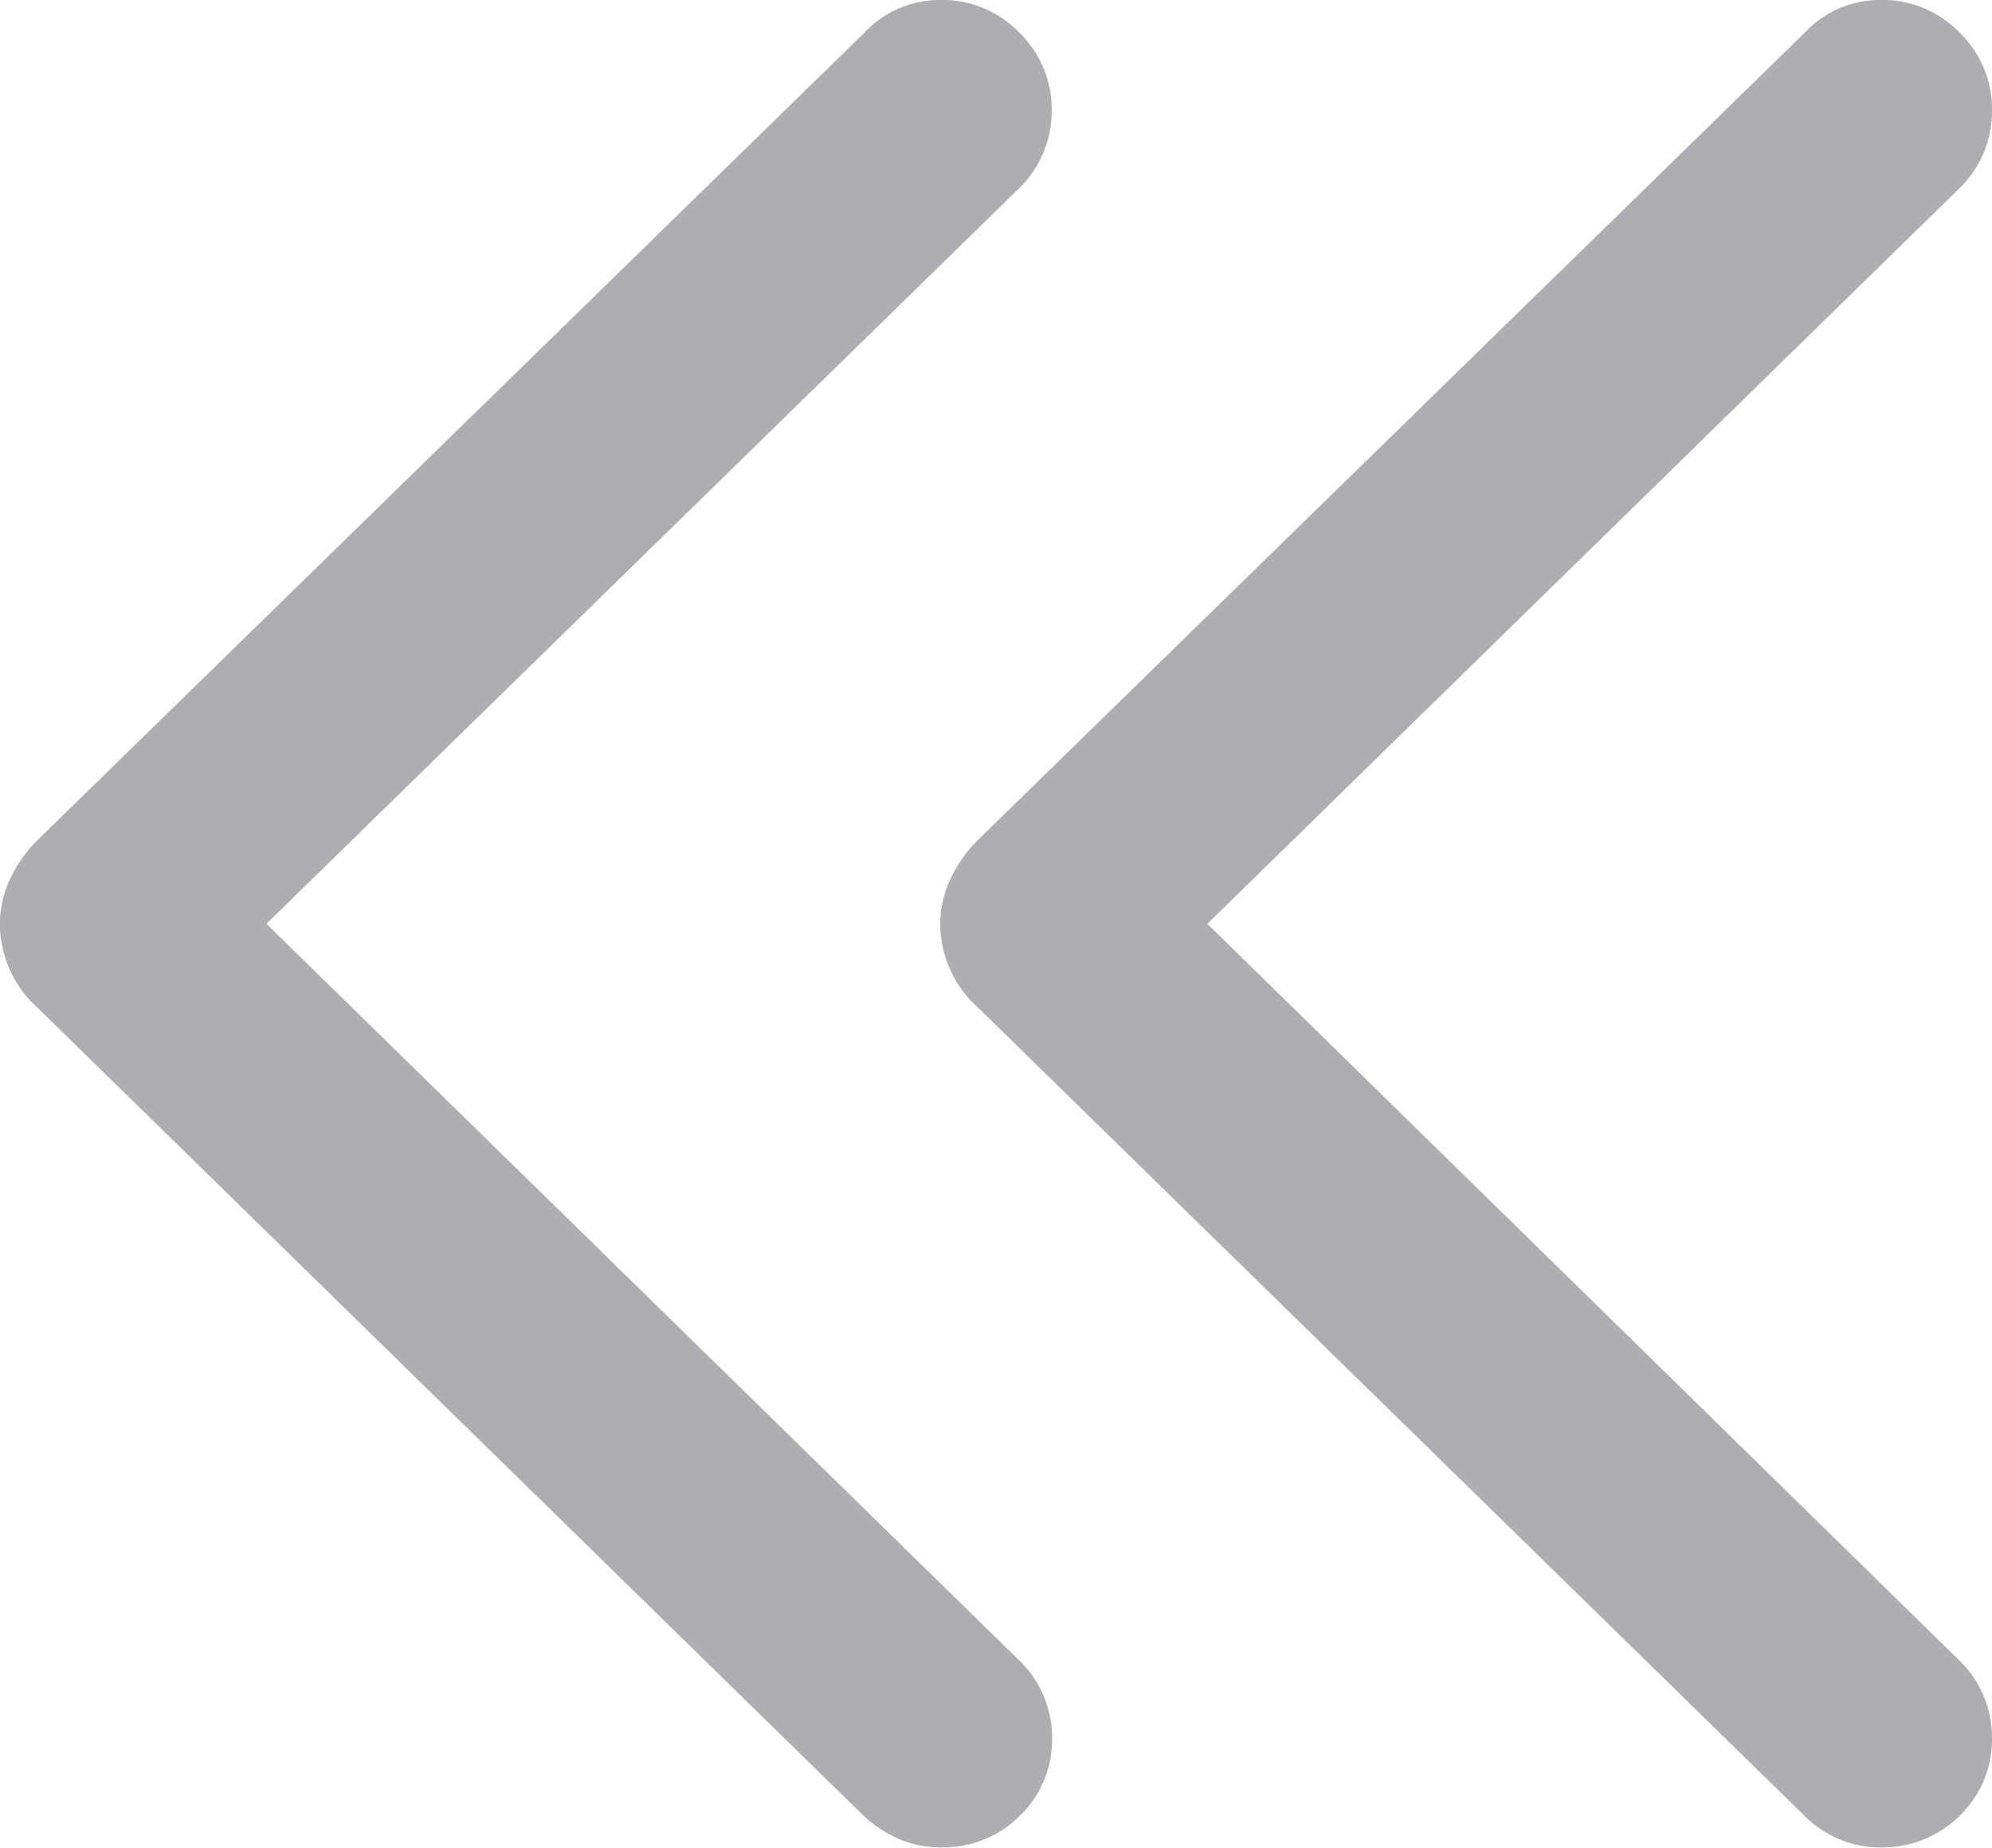
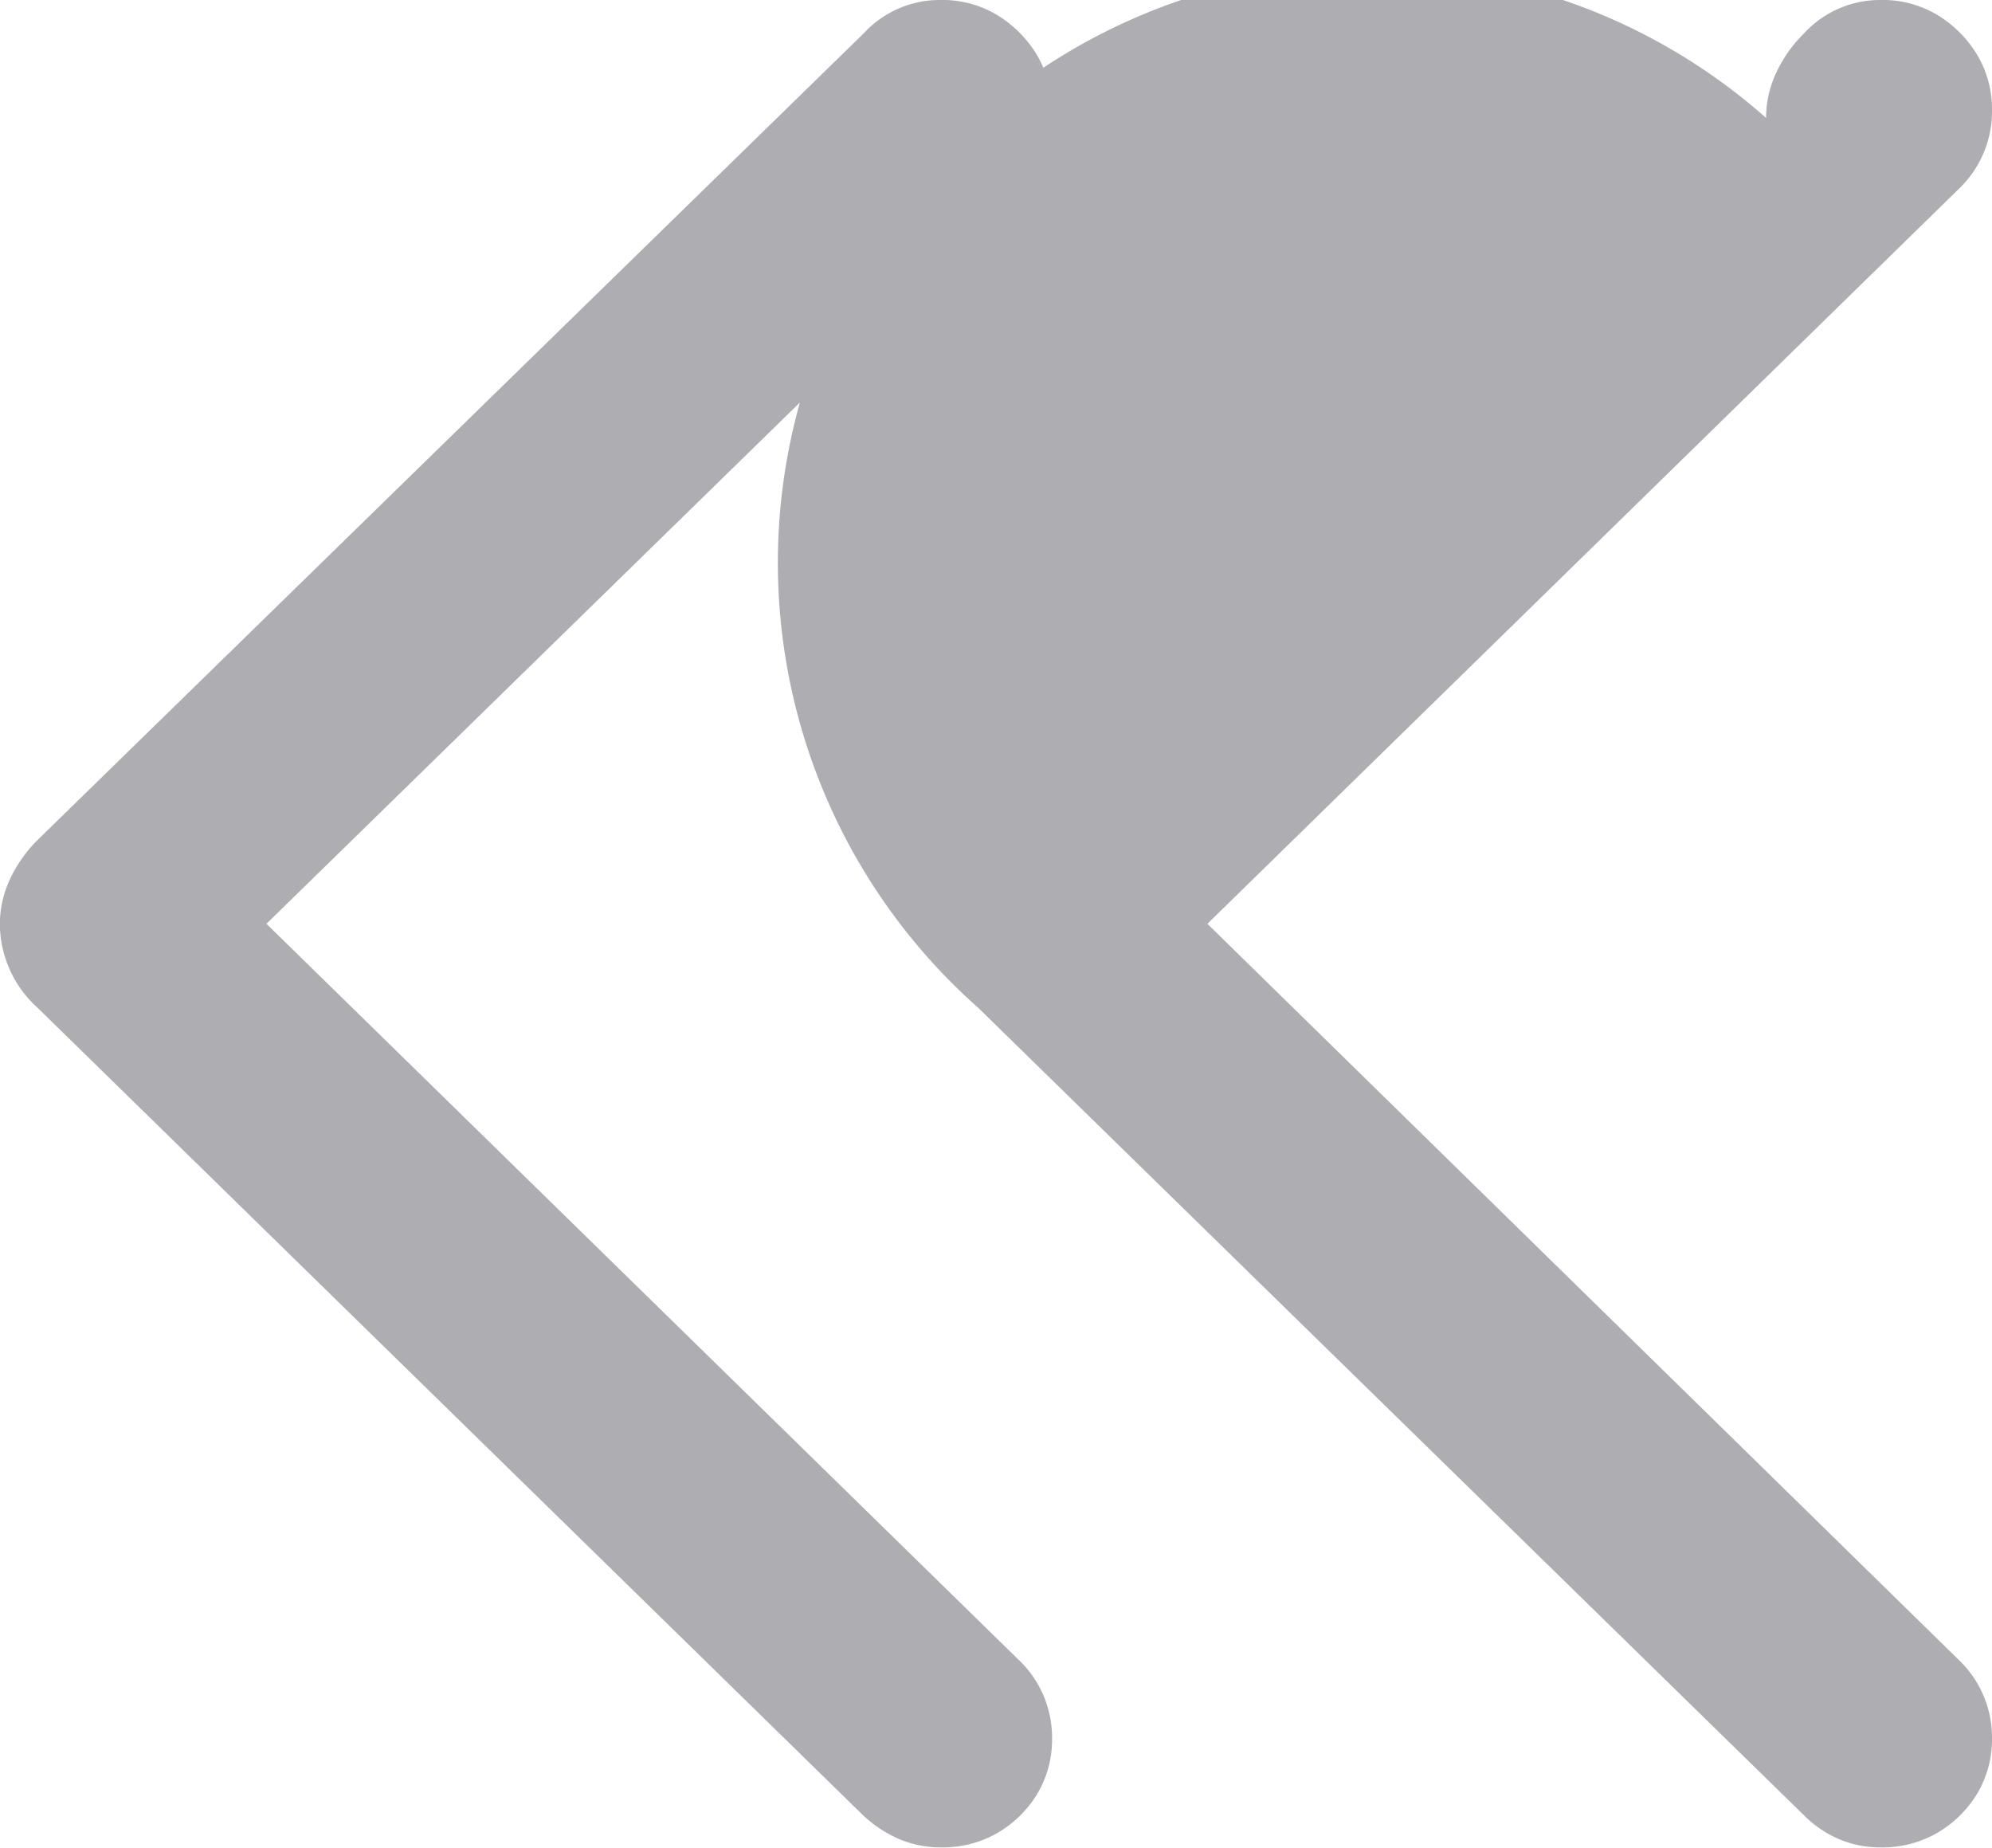
<svg xmlns="http://www.w3.org/2000/svg" width="14.867" height="13.788" viewBox="0 0 14.867 13.788">
-   <path id="Path_13904" data-name="Path 13904" d="M-.959.979a.933.933,0,0,0,.27.178.782.782,0,0,0,.311.062.816.816,0,0,0,.423-.108A.846.846,0,0,0,.34.822.793.793,0,0,0,.452.4.8.8,0,0,0,.2-.183L-5.823-6.076v.805L.2-11.156a.8.8,0,0,0,.249-.581.793.793,0,0,0-.112-.423.883.883,0,0,0-.295-.295.793.793,0,0,0-.423-.112.77.77,0,0,0-.573.249L-7.118-6.3a1.019,1.019,0,0,0-.208.295.794.794,0,0,0-.075.336.847.847,0,0,0,.282.623Zm7.022,0a.83.83,0,0,0,.261.178.782.782,0,0,0,.311.062.816.816,0,0,0,.423-.108A.846.846,0,0,0,7.354.822.793.793,0,0,0,7.467.4a.8.8,0,0,0-.249-.581L1.2-6.076v.805l6.018-5.885a.8.8,0,0,0,.249-.581.793.793,0,0,0-.112-.423.883.883,0,0,0-.295-.295.793.793,0,0,0-.423-.112.77.77,0,0,0-.573.249L-.1-6.3a1.019,1.019,0,0,0-.208.295.794.794,0,0,0-.075.336A.847.847,0,0,0-.1-5.047Z" transform="translate(7.4 12.567)" fill="#aeaeb2" />
+   <path id="Path_13904" data-name="Path 13904" d="M-.959.979a.933.933,0,0,0,.27.178.782.782,0,0,0,.311.062.816.816,0,0,0,.423-.108A.846.846,0,0,0,.34.822.793.793,0,0,0,.452.4.8.8,0,0,0,.2-.183L-5.823-6.076v.805L.2-11.156a.8.8,0,0,0,.249-.581.793.793,0,0,0-.112-.423.883.883,0,0,0-.295-.295.793.793,0,0,0-.423-.112.77.77,0,0,0-.573.249L-7.118-6.3a1.019,1.019,0,0,0-.208.295.794.794,0,0,0-.075.336.847.847,0,0,0,.282.623Zm7.022,0a.83.83,0,0,0,.261.178.782.782,0,0,0,.311.062.816.816,0,0,0,.423-.108A.846.846,0,0,0,7.354.822.793.793,0,0,0,7.467.4a.8.8,0,0,0-.249-.581L1.2-6.076v.805l6.018-5.885a.8.8,0,0,0,.249-.581.793.793,0,0,0-.112-.423.883.883,0,0,0-.295-.295.793.793,0,0,0-.423-.112.77.77,0,0,0-.573.249a1.019,1.019,0,0,0-.208.295.794.794,0,0,0-.075.336A.847.847,0,0,0-.1-5.047Z" transform="translate(7.4 12.567)" fill="#aeaeb2" />
</svg>